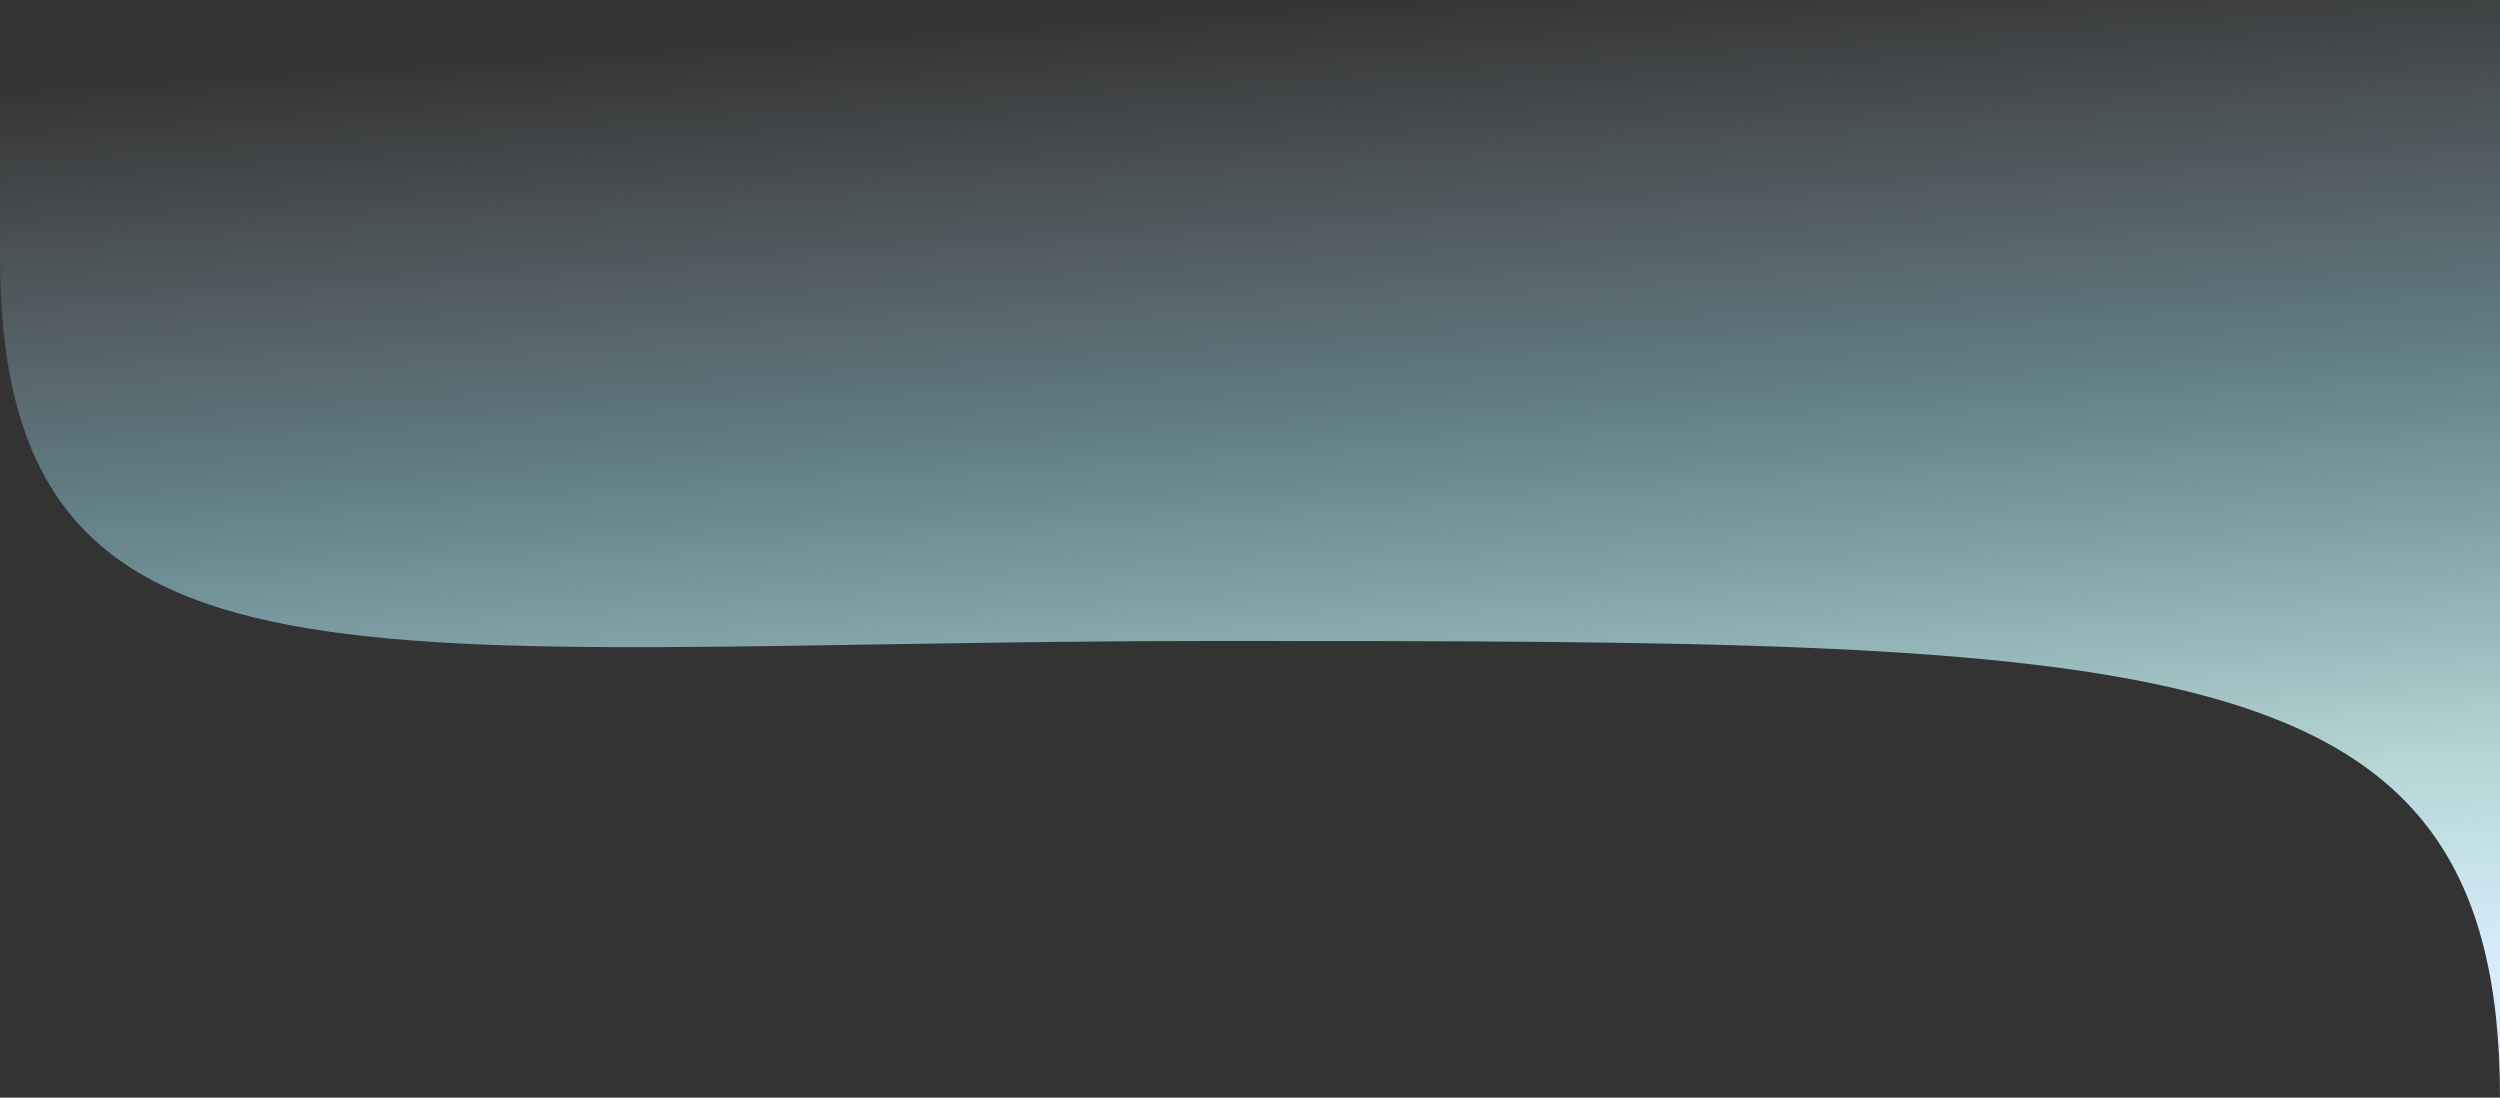
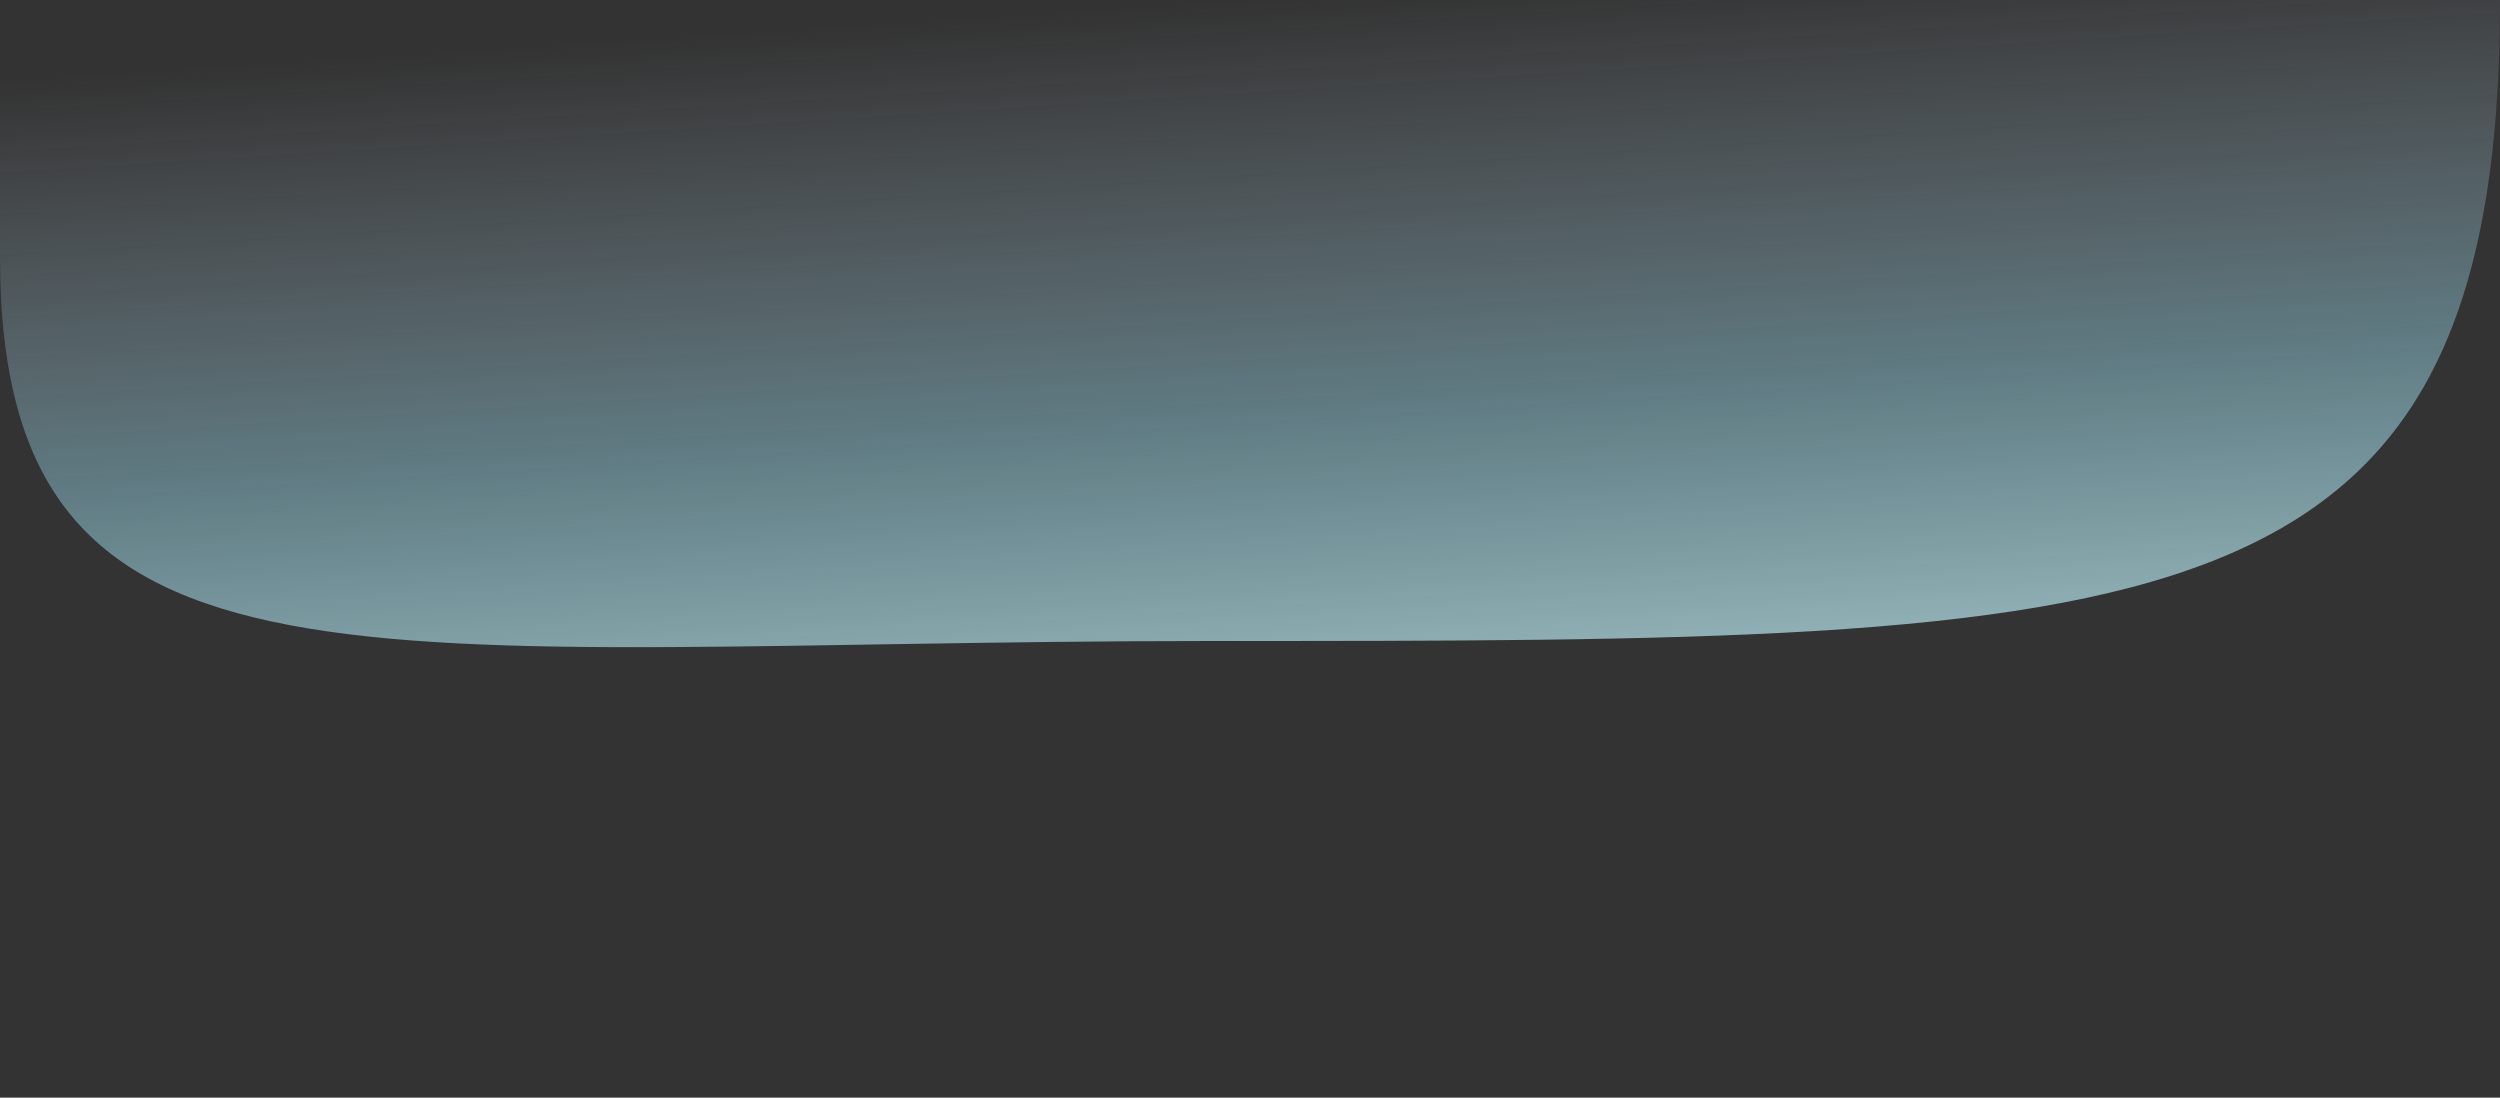
<svg xmlns="http://www.w3.org/2000/svg" fill="none" height="100%" overflow="visible" preserveAspectRatio="none" style="display: block;" viewBox="0 0 1280 562" width="100%">
  <rect x="0" y="0" width="1280" height="562" fill="#333333" stroke="none" />
-   <path d="M0 131.369V0H1280V562C1280 328.189 1107.65 328.189 621.272 328.189C189.064 328.189 0 372.293 0 131.369Z" fill="url(#paint0_linear_0_3961)" id="Vector 86" />
+   <path d="M0 131.369V0H1280C1280 328.189 1107.65 328.189 621.272 328.189C189.064 328.189 0 372.293 0 131.369Z" fill="url(#paint0_linear_0_3961)" id="Vector 86" />
  <defs>
    <linearGradient gradientUnits="userSpaceOnUse" id="paint0_linear_0_3961" x1="638.515" x2="672.878" y1="-2.2022e-05" y2="535.137">
      <stop stop-color="#D7EDFF" stop-opacity="0" />
      <stop offset="0.385" stop-color="#A4E9FD" stop-opacity="0.385" />
      <stop offset="0.791" stop-color="#D7FFFE" stop-opacity="0.791" />
      <stop offset="1" stop-color="#D7EDFF" />
    </linearGradient>
  </defs>
</svg>